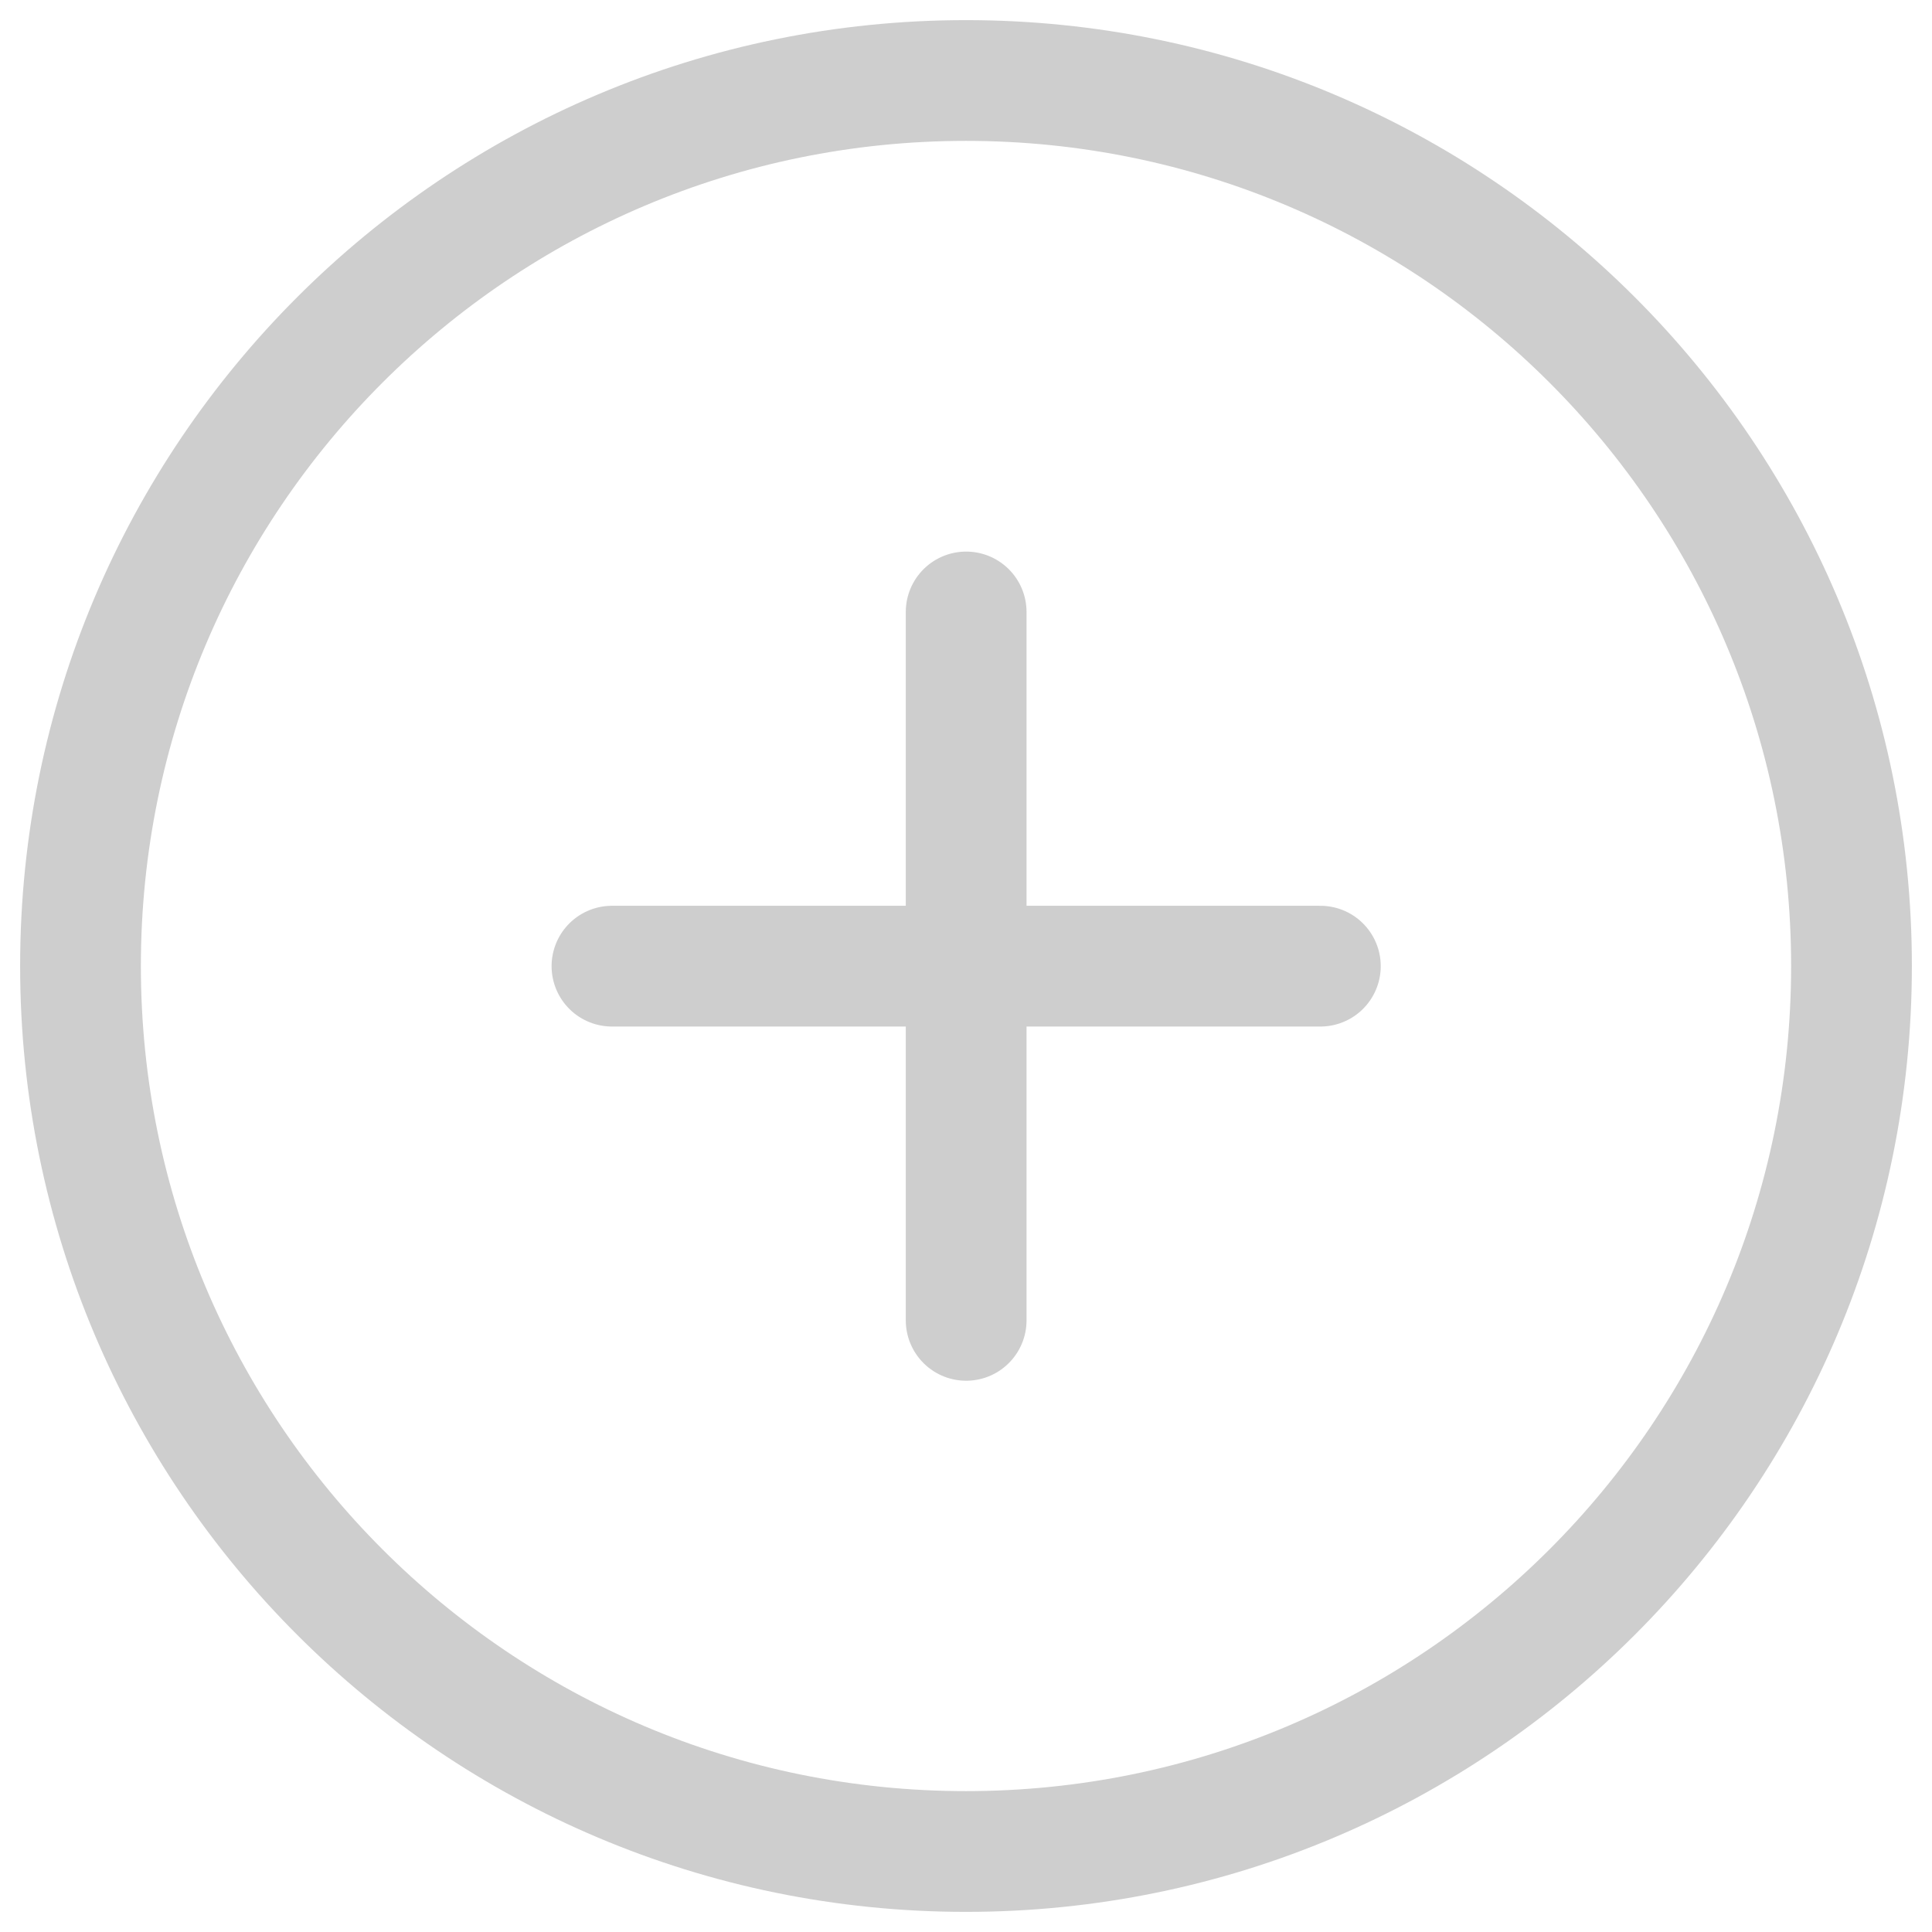
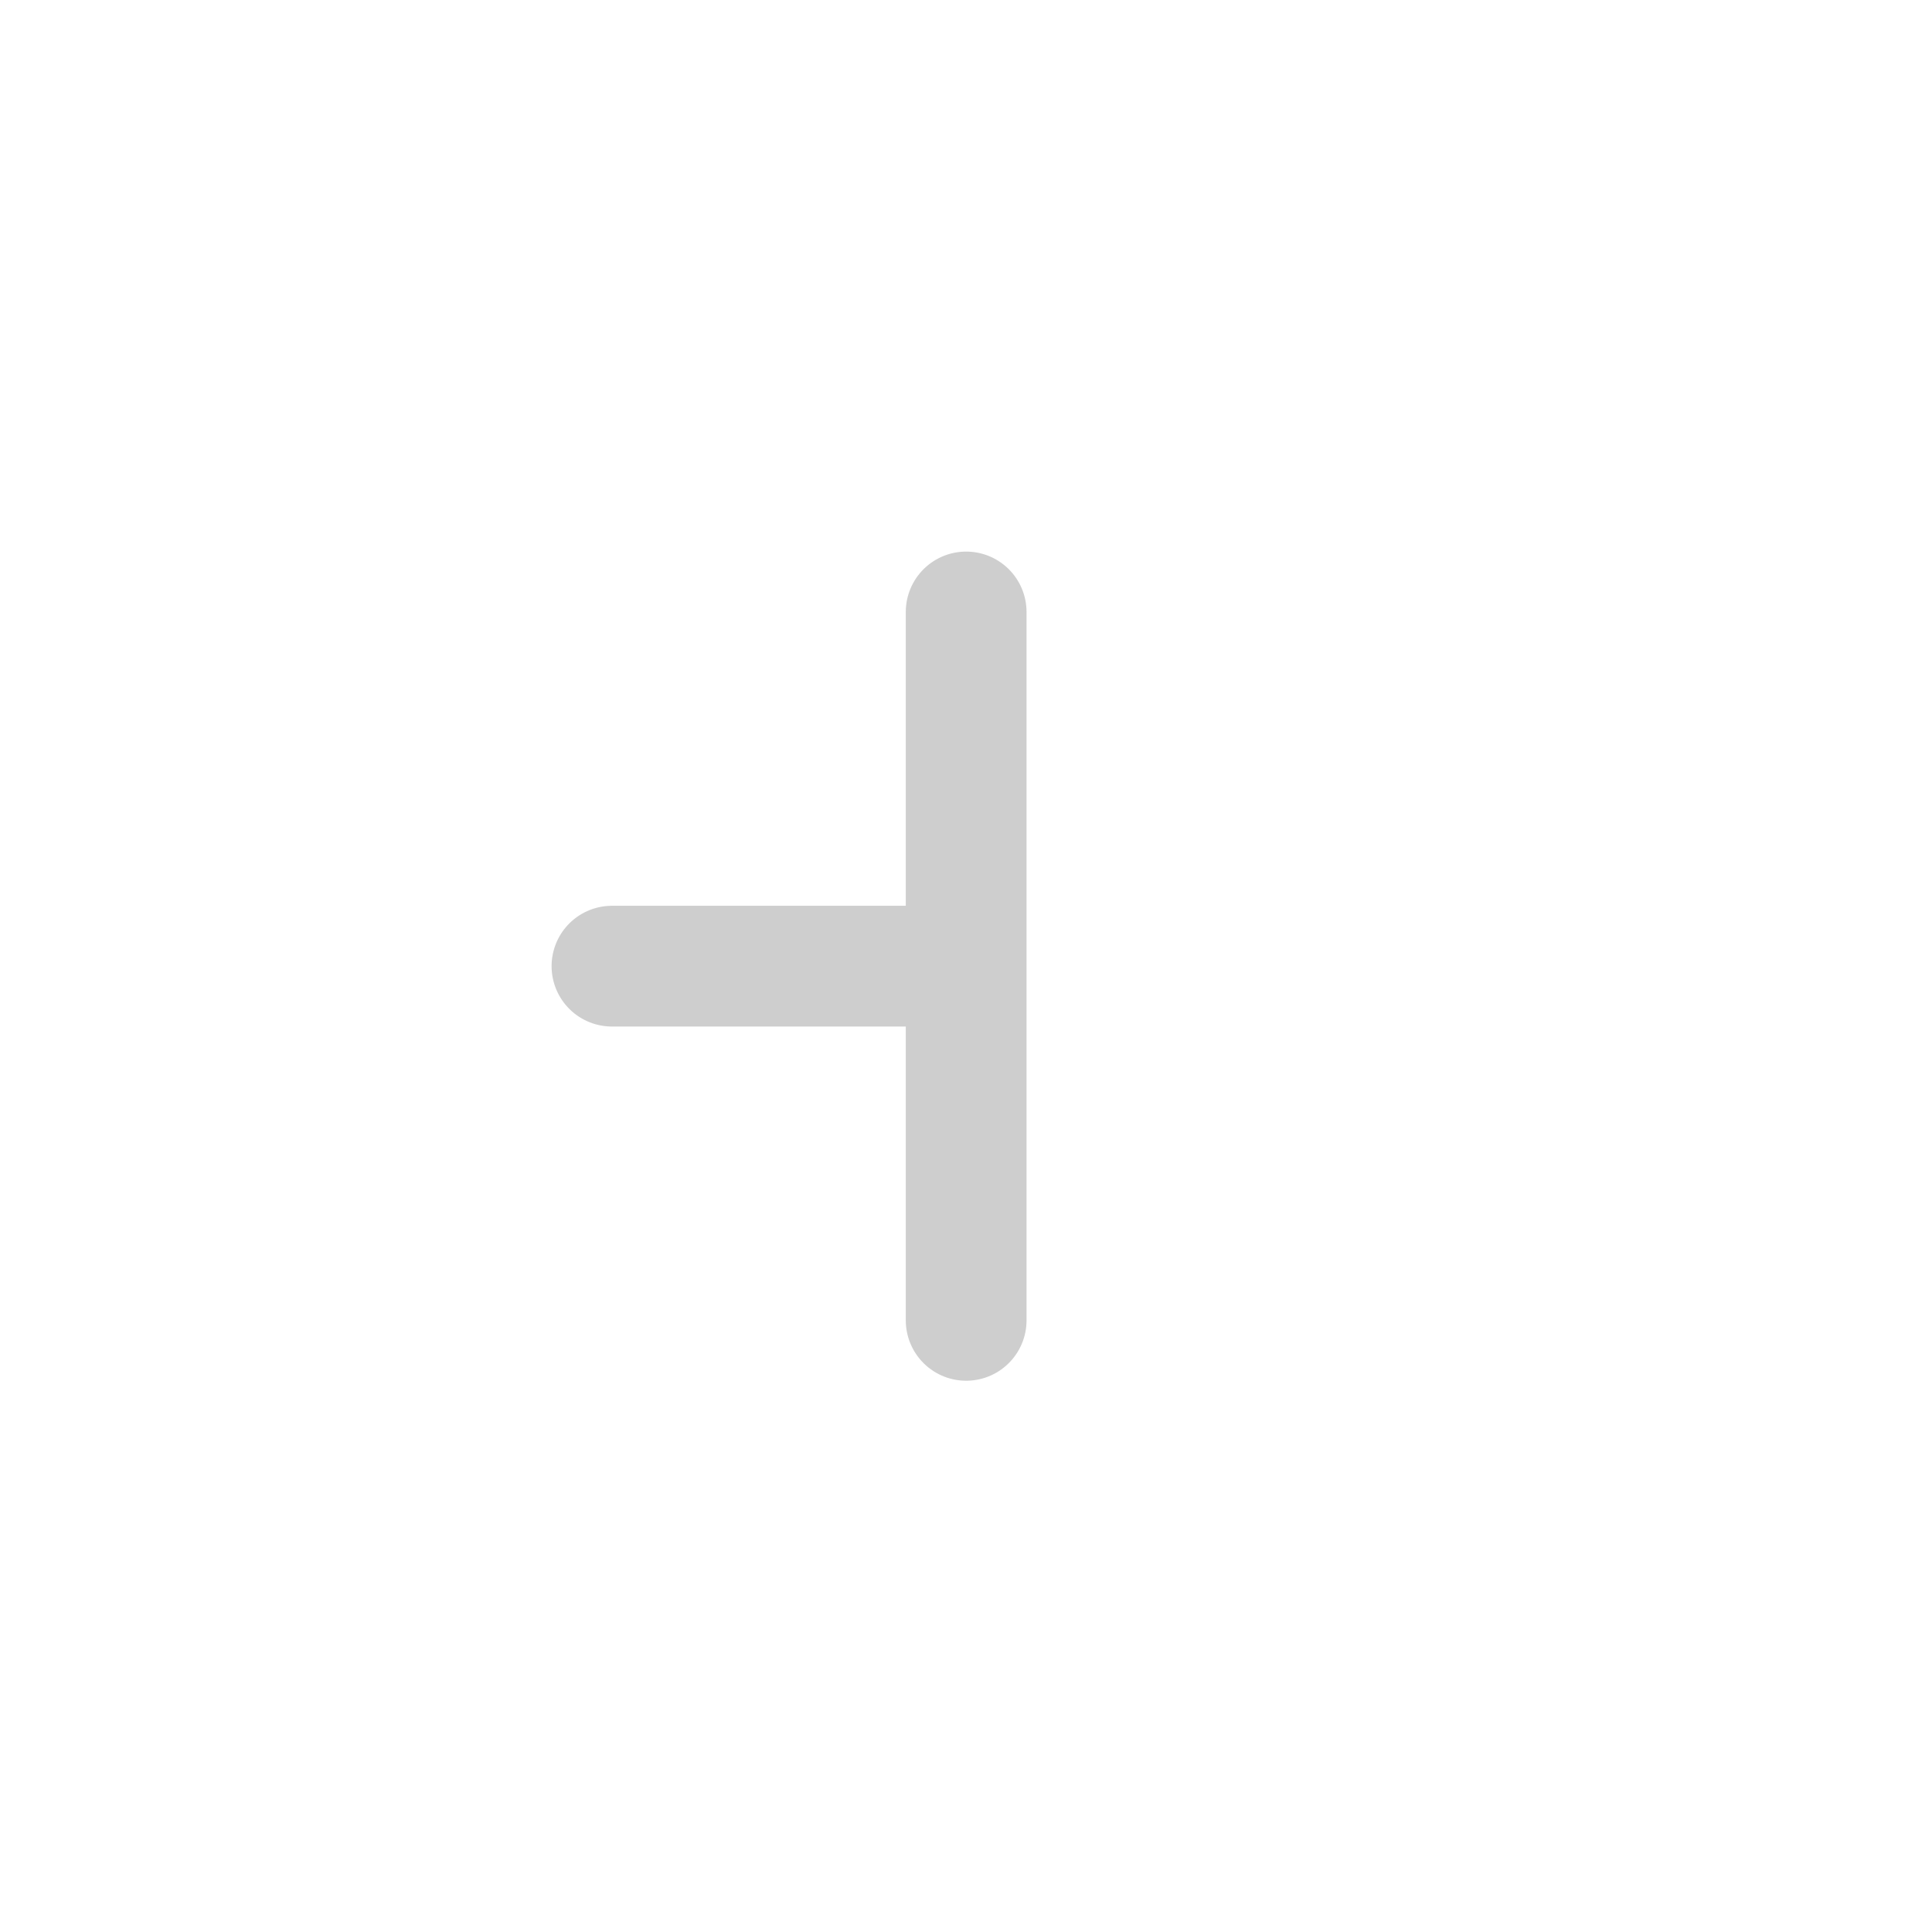
<svg xmlns="http://www.w3.org/2000/svg" width="24" height="24" viewBox="0 0 24 24" fill="none">
-   <path d="M12 23C18.075 23 23 18.075 23 12C23 5.925 18.075 1 12 1C5.925 1 1 5.925 1 12C1 18.075 5.925 23 12 23Z" stroke="#CECECE" stroke-width="1.5" stroke-linecap="round" stroke-linejoin="round" />
-   <path d="M16.402 12.002H12.002M12.002 12.002H7.602M12.002 12.002V7.602M12.002 12.002V16.402" stroke="#CECECE" stroke-width="1.5" stroke-linecap="round" />
+   <path d="M16.402 12.002M12.002 12.002H7.602M12.002 12.002V7.602M12.002 12.002V16.402" stroke="#CECECE" stroke-width="1.5" stroke-linecap="round" />
</svg>